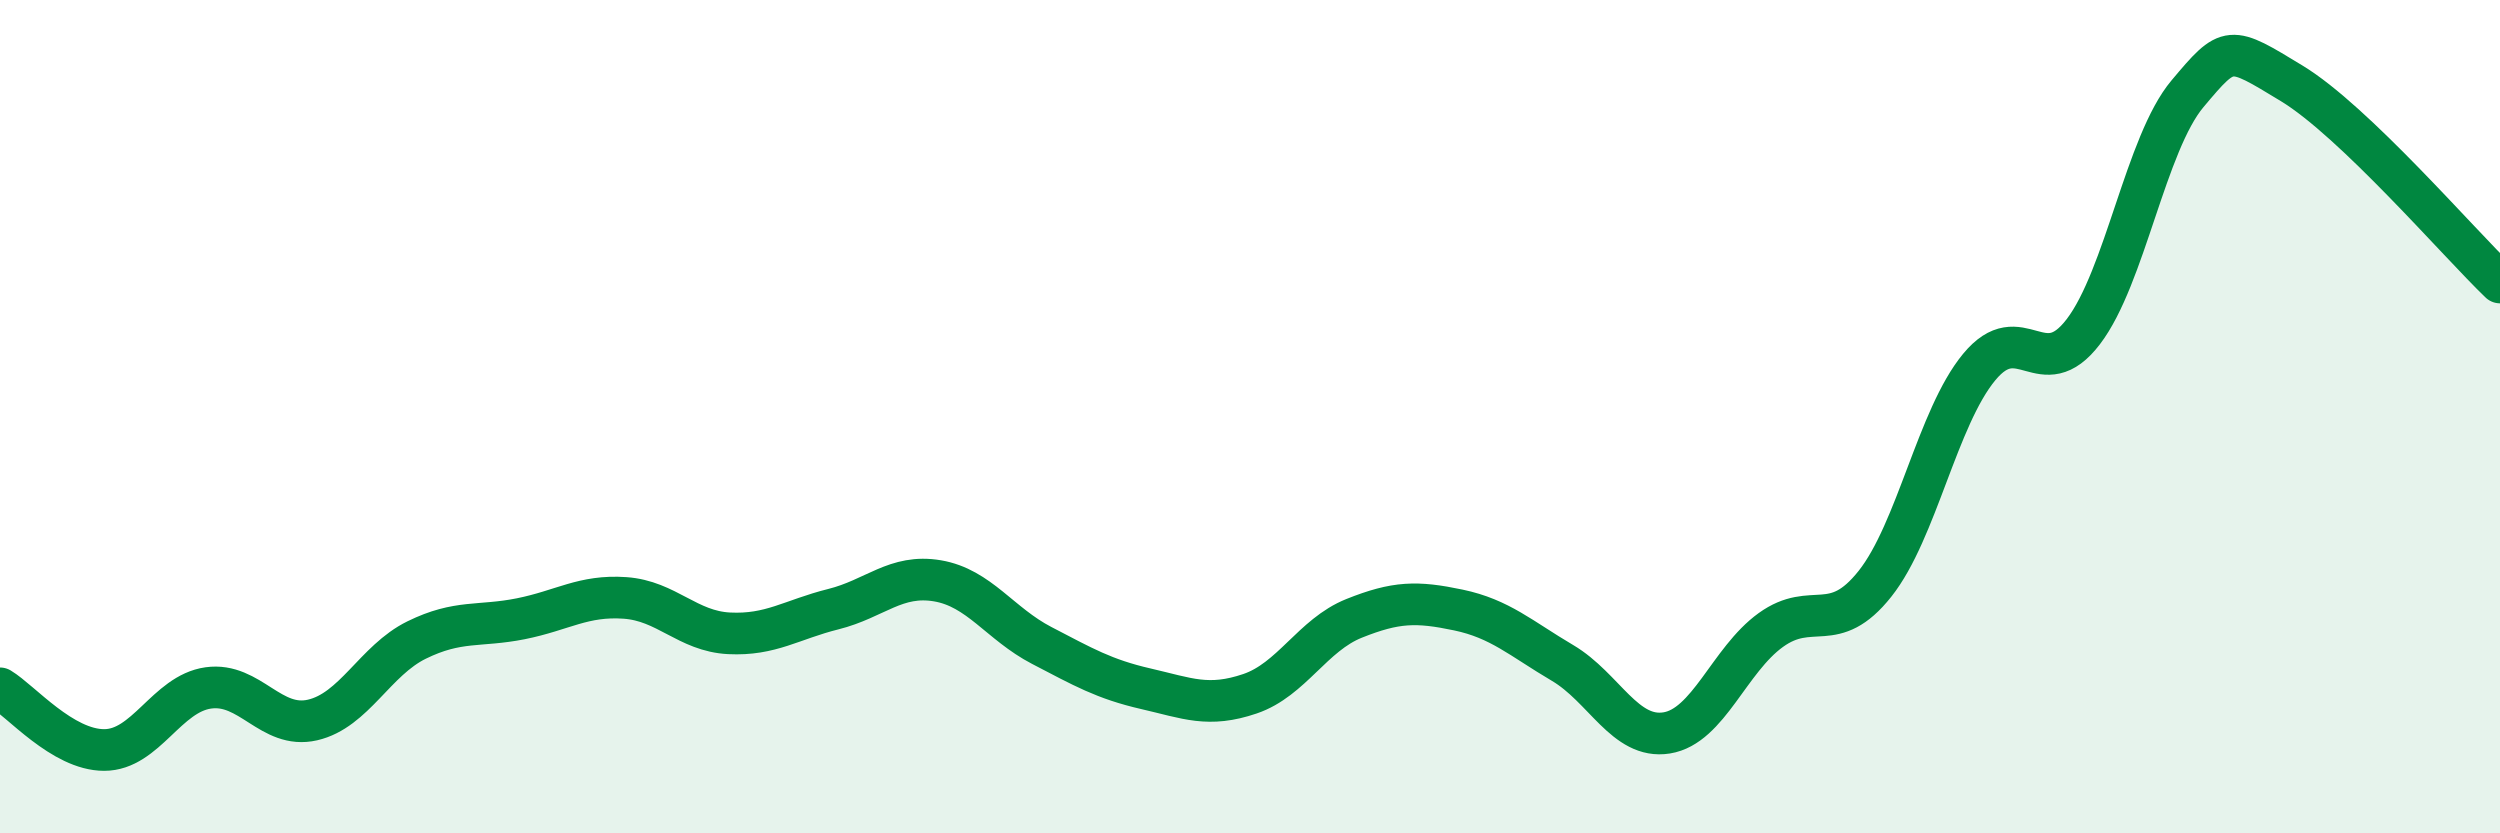
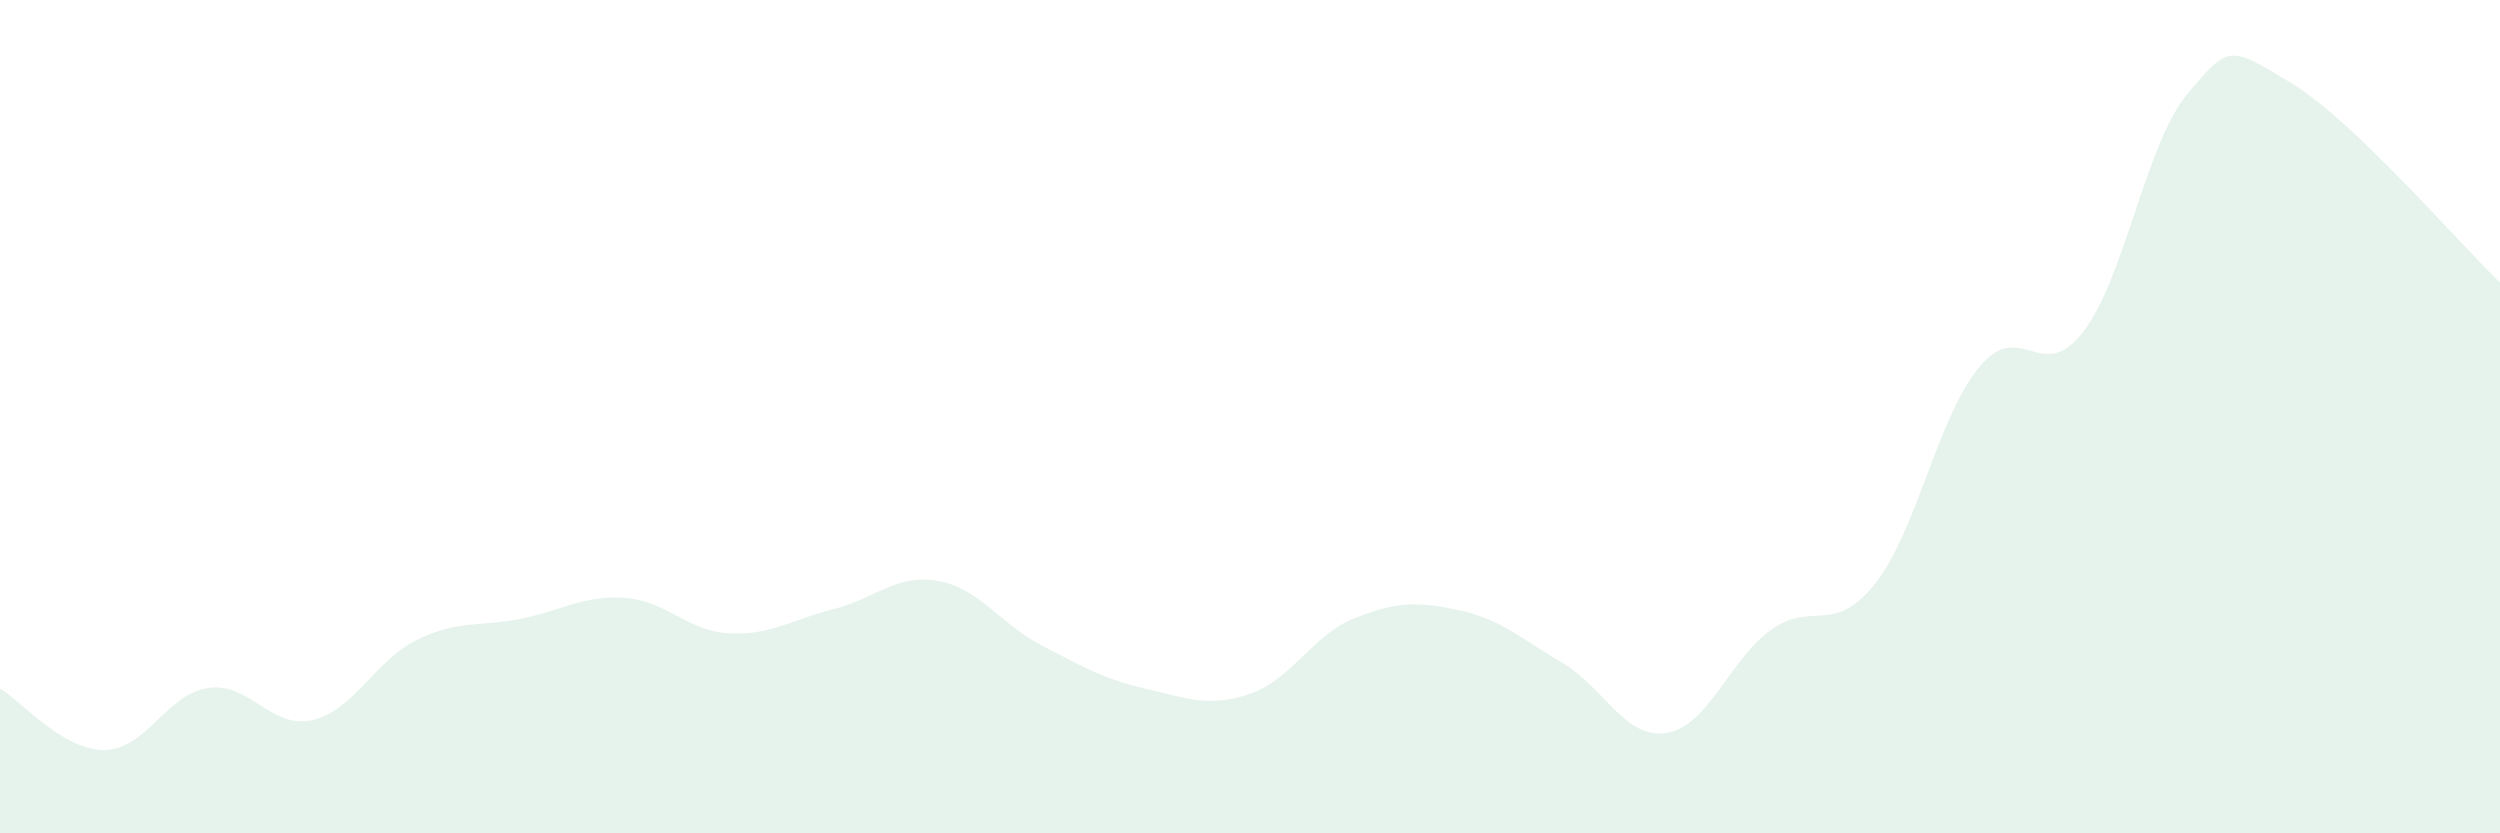
<svg xmlns="http://www.w3.org/2000/svg" width="60" height="20" viewBox="0 0 60 20">
  <path d="M 0,16.52 C 0.5,16.82 1.5,18 2.5,18 C 3.5,18 4,16.65 5,16.51 C 6,16.37 6.5,17.51 7.5,17.28 C 8.5,17.05 9,15.85 10,15.36 C 11,14.87 11.5,15.05 12.5,14.85 C 13.5,14.65 14,14.28 15,14.35 C 16,14.42 16.5,15.15 17.5,15.2 C 18.5,15.25 19,14.87 20,14.62 C 21,14.37 21.5,13.77 22.5,13.94 C 23.5,14.11 24,14.97 25,15.49 C 26,16.01 26.5,16.3 27.5,16.53 C 28.5,16.76 29,16.99 30,16.65 C 31,16.31 31.5,15.24 32.5,14.84 C 33.5,14.44 34,14.43 35,14.64 C 36,14.85 36.5,15.32 37.5,15.91 C 38.5,16.5 39,17.75 40,17.59 C 41,17.43 41.5,15.84 42.5,15.12 C 43.5,14.4 44,15.27 45,14.01 C 46,12.75 46.5,10.02 47.5,8.81 C 48.5,7.6 49,9.27 50,7.96 C 51,6.65 51.5,3.44 52.5,2.25 C 53.5,1.06 53.5,1.09 55,2 C 56.5,2.91 59,5.82 60,6.78L60 20L0 20Z" fill="#008740" opacity="0.1" stroke-linecap="round" stroke-linejoin="round" />
-   <path d="M 0,16.52 C 0.5,16.82 1.5,18 2.5,18 C 3.5,18 4,16.65 5,16.51 C 6,16.37 6.5,17.51 7.5,17.28 C 8.5,17.05 9,15.85 10,15.36 C 11,14.87 11.5,15.05 12.5,14.85 C 13.5,14.65 14,14.28 15,14.35 C 16,14.42 16.5,15.15 17.5,15.2 C 18.5,15.25 19,14.87 20,14.62 C 21,14.37 21.5,13.77 22.5,13.94 C 23.5,14.11 24,14.97 25,15.49 C 26,16.01 26.5,16.3 27.5,16.53 C 28.5,16.76 29,16.99 30,16.65 C 31,16.31 31.5,15.24 32.5,14.84 C 33.5,14.44 34,14.43 35,14.64 C 36,14.85 36.5,15.32 37.5,15.91 C 38.5,16.5 39,17.75 40,17.59 C 41,17.43 41.5,15.84 42.5,15.12 C 43.5,14.4 44,15.27 45,14.01 C 46,12.75 46.5,10.02 47.5,8.81 C 48.5,7.6 49,9.27 50,7.96 C 51,6.65 51.5,3.44 52.5,2.25 C 53.5,1.06 53.5,1.09 55,2 C 56.5,2.91 59,5.82 60,6.78" stroke="#008740" stroke-width="1" fill="none" stroke-linecap="round" stroke-linejoin="round" />
</svg>